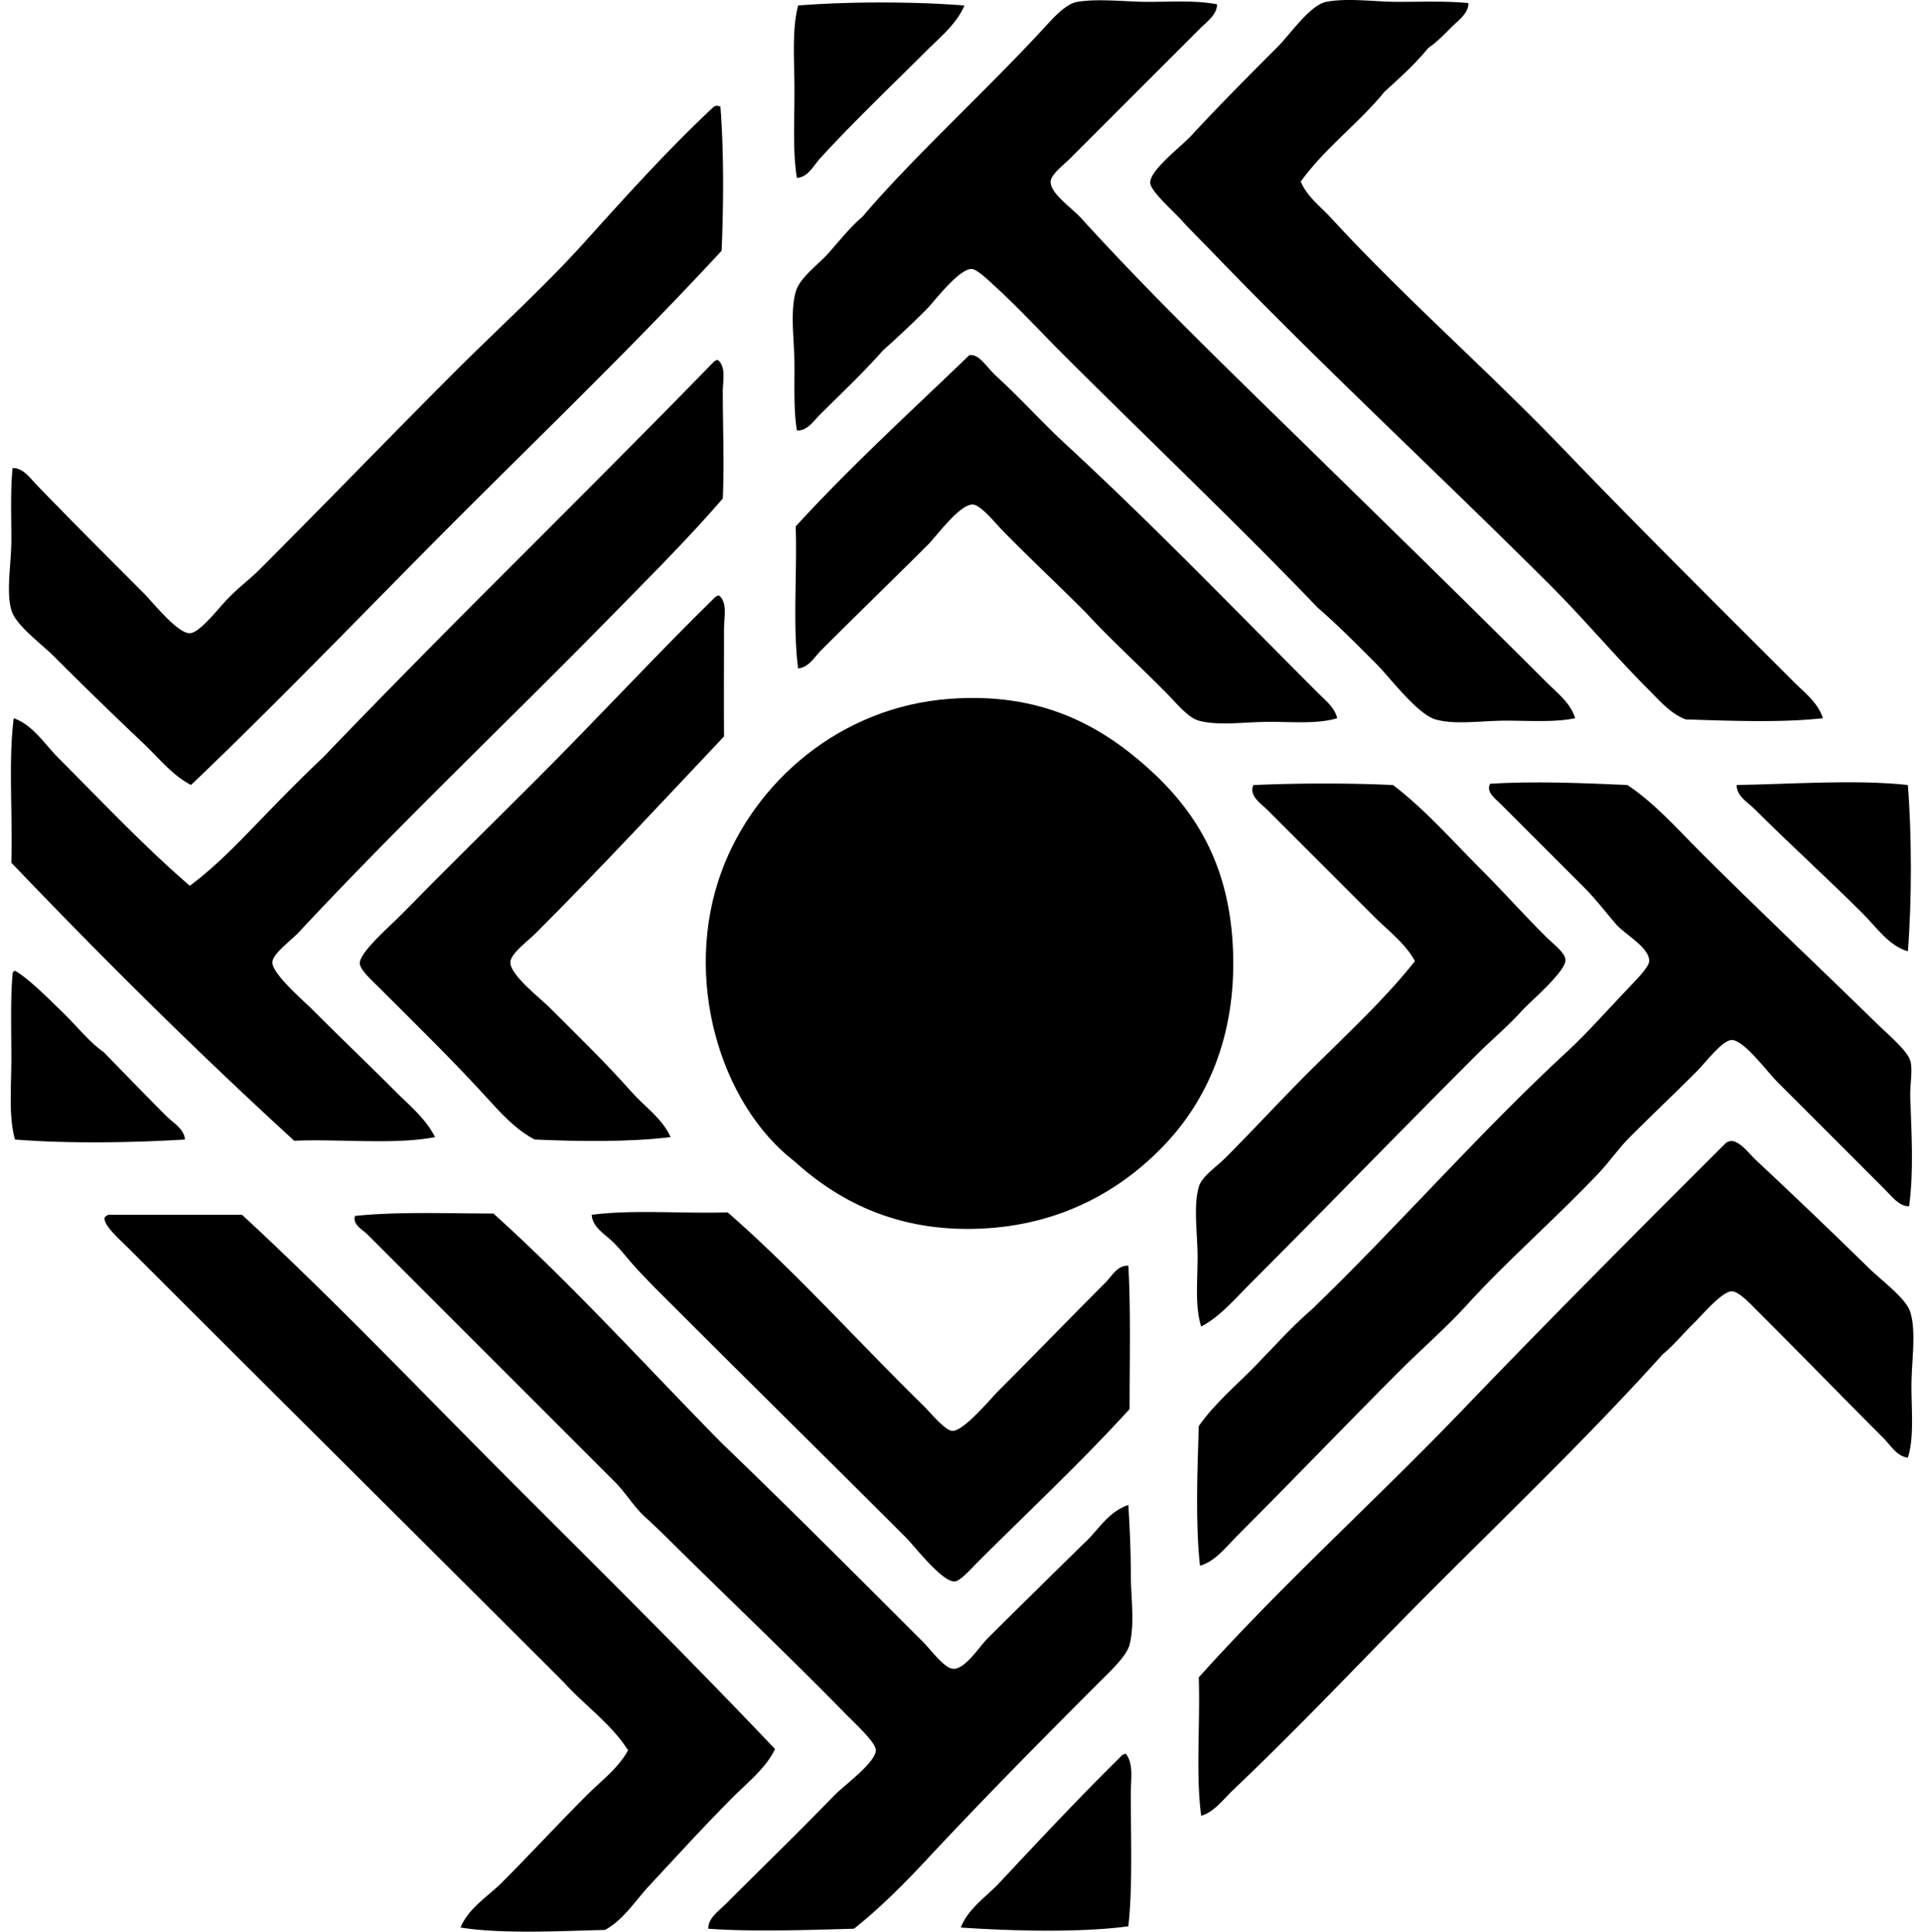
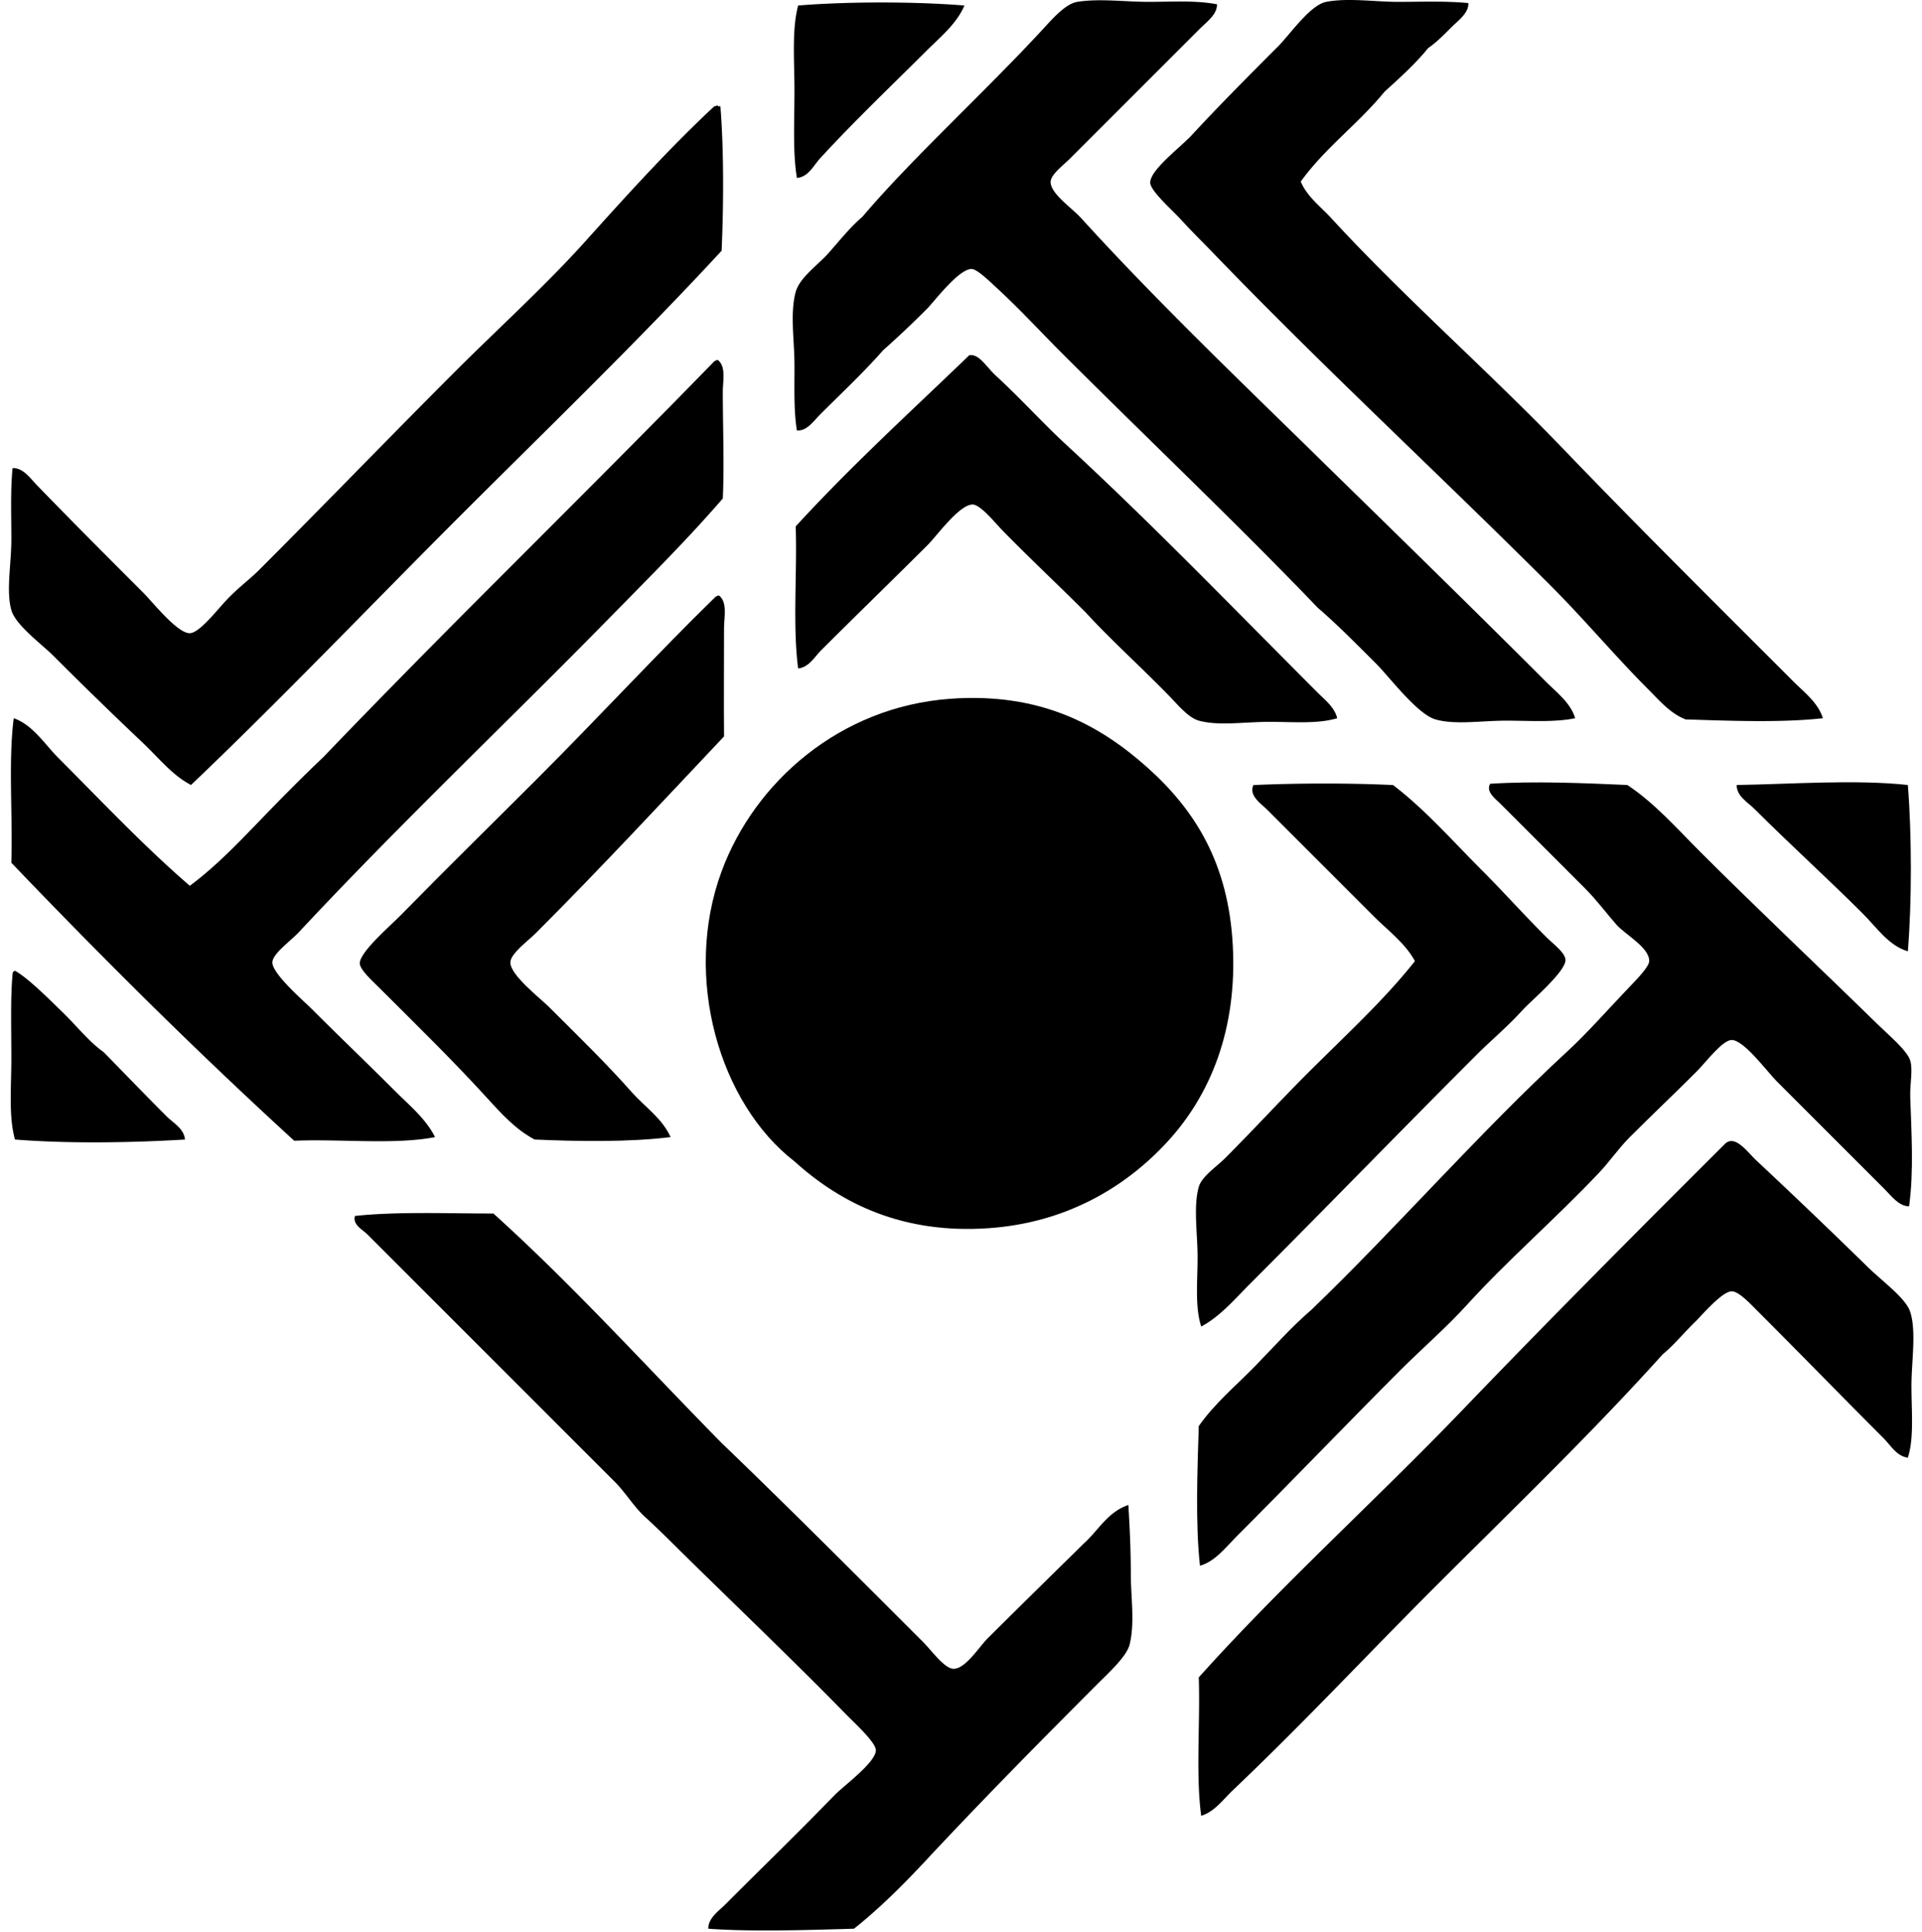
<svg xmlns="http://www.w3.org/2000/svg" width="199" height="200" fill="none" viewBox="0 0 199 200">
  <path fill="#000" fill-rule="evenodd" d="M126.005.445c.024 1.06-1.084 1.838-1.76 2.514-4.443 4.444-8.778 8.776-13.45 13.45-.713.714-1.973 1.637-2.013 2.39-.06 1.218 2.173 2.704 3.144 3.77 7.505 8.265 16.023 16.44 23.883 24.138 8.216 8.042 16.15 15.77 24.263 23.886 1.099 1.097 2.549 2.186 3.017 3.77-2.149.445-4.696.253-7.166.253-2.536 0-5.258.455-7.292-.127-1.889-.539-4.774-4.398-6.158-5.782-2.155-2.154-4.093-4.112-6.035-5.782-8.229-8.59-17.757-17.63-26.651-26.525-2.091-2.091-4.13-4.325-6.663-6.663-.755-.697-1.979-1.876-2.513-1.886-1.35-.027-3.914 3.412-4.653 4.148a105.744 105.744 0 0 1-4.528 4.272c-2.004 2.281-4.322 4.449-6.534 6.664-.645.642-1.355 1.723-2.389 1.633-.355-2.236-.226-4.608-.252-7.04-.024-2.38-.455-5.166.126-7.291.41-1.502 2.347-2.836 3.394-4.023 1.26-1.428 2.293-2.73 3.522-3.772 5.109-6.032 12.964-13.19 18.856-19.611.99-1.079 2.242-2.455 3.394-2.639 2.297-.368 4.906 0 7.416 0 2.37 0 4.801-.176 7.042.253Z" clip-rule="evenodd" />
  <path fill="#000" fill-rule="evenodd" d="M152.028.318c.06 1.034-1.066 1.818-1.763 2.515-.755.758-1.555 1.578-2.386 2.136-1.355 1.663-2.946 3.089-4.527 4.525-2.689 3.304-6.166 5.819-8.673 9.305.639 1.546 2.049 2.583 3.14 3.77 7.545 8.21 16.197 15.752 24.013 23.886 7.842 8.165 15.826 16.078 23.884 24.136 1.091 1.089 2.543 2.183 3.017 3.77-4.209.486-9.797.265-14.206.126-1.581-.608-2.704-1.95-3.895-3.141-3.389-3.389-6.585-7.214-10.057-10.686-11.502-11.501-23.516-22.579-34.946-34.446-1.01-1.047-2.152-2.162-3.396-3.52-.868-.947-3.128-2.938-3.141-3.772-.024-1.323 3.151-3.688 4.275-4.903 2.83-3.068 6.079-6.33 8.926-9.176 1.291-1.292 3.343-4.325 5.027-4.651 2.233-.434 5.035 0 7.418 0 2.502 0 4.919-.1 7.29.126ZM99.856.57c-.828 1.942-2.575 3.334-4.022 4.778-3.607 3.606-7.421 7.226-10.936 11.062-.67.731-1.202 1.92-2.388 2.012-.442-2.678-.253-5.864-.253-9.052 0-3.073-.284-6.3.38-8.8 5.16-.418 12.055-.418 17.22 0ZM74.337 11.004h.252c.366 4.612.334 10.184.127 14.958-8.837 9.56-18.207 18.583-27.404 27.782-9.176 9.179-18.136 18.575-27.532 27.53-1.915-.981-3.323-2.775-4.901-4.275a469.922 469.922 0 0 1-9.305-9.052c-1.291-1.294-3.954-3.212-4.398-4.777-.56-1.965 0-4.82 0-7.29 0-2.557-.105-5.043.126-7.415 1.09-.04 1.828 1.052 2.512 1.76 3.573 3.688 7.248 7.373 11.065 11.188.931.934 3.488 4.172 4.774 4.148.942-.018 2.684-2.22 3.646-3.27 1.255-1.37 2.526-2.273 3.52-3.27 6.698-6.695 13.703-13.953 20.24-20.49 4.599-4.598 9.44-8.973 13.575-13.576 4.35-4.84 8.73-9.673 13.326-13.953.216.028.327-.21.377.002Zm64.114 63.359c-2.023.61-4.544.376-7.04.376-2.502 0-5.264.442-7.292-.126-1.084-.302-2.168-1.639-3.141-2.638-2.794-2.87-6.045-5.806-8.55-8.547-2.812-2.823-5.65-5.456-8.673-8.55-.689-.705-2.202-2.591-3.015-2.639-1.357-.081-3.775 3.27-4.653 4.149-3.775 3.772-7.321 7.195-11.062 10.936-.684.68-1.27 1.773-2.389 1.886-.579-4.407-.09-9.884-.252-14.708C88.07 48.288 94.3 42.617 100.36 36.776c1.037-.16 1.758 1.216 2.765 2.137 2.484 2.273 4.899 4.945 7.169 7.04 9.136 8.43 17.373 16.996 26.146 25.772.752.752 1.757 1.533 2.01 2.638Z" clip-rule="evenodd" />
  <path fill="#000" fill-rule="evenodd" d="M74.337 37.279c.857.713.502 2.154.502 3.27 0 3.651.158 7.587 0 11.062-3.57 4.135-7.597 8.147-11.564 12.195C52.697 74.603 41.53 85.17 30.968 96.49c-.855.918-2.736 2.249-2.768 3.143-.039 1.176 3.3 4.054 4.023 4.777 3.085 3.086 5.832 5.704 8.802 8.674 1.436 1.436 3.07 2.762 4.02 4.651-4.178.81-9.797.176-14.582.376-10.112-9.247-19.827-18.894-29.29-28.787.16-4.91-.329-10.468.25-14.96 2.013.715 3.18 2.675 4.654 4.148 4.364 4.364 8.836 9.115 13.576 13.2 2.576-1.915 4.833-4.246 7.04-6.537 2.223-2.304 4.464-4.585 6.79-6.79C46.728 64.564 60.486 51.25 73.837 37.53c.092-.116.229-.19.376-.253a2 2 0 0 0 .124.003Z" clip-rule="evenodd" />
  <path fill="#000" fill-rule="evenodd" d="M74.463 61.667c.884.742.502 2.226.502 3.394 0 3.546-.031 7.437 0 11.188-6.321 6.687-12.761 13.64-19.485 20.364-.815.815-2.612 2.107-2.638 3.017-.04 1.316 3.083 3.715 4.022 4.651 3.078 3.078 5.756 5.653 8.547 8.8 1.35 1.523 3.146 2.701 4.022 4.651-4.167.526-9.597.457-14.08.252-1.949-1.023-3.469-2.699-4.9-4.275-3.52-3.877-7.224-7.476-11.188-11.44-.708-.708-1.992-1.847-2.013-2.515-.04-1.168 3.173-3.901 4.275-5.03 4.562-4.662 9.481-9.483 13.953-13.953 6.487-6.484 12.785-13.306 18.48-18.856.092-.119.23-.192.374-.253.047.005.087.005.129.005Zm44.25 17.723c5.03 4.462 8.473 10.007 8.926 18.48.468 8.692-2.302 15.505-6.787 20.367-4.436 4.806-10.594 8.373-18.478 8.926-8.786.615-15.184-2.452-20.114-6.914-7.726-5.966-11.625-19.009-7.542-30.044 3.412-9.218 12.209-17.01 23.634-17.852 9.396-.694 15.539 2.752 20.361 7.037Zm78.948 45.511c-1.076-.014-1.833-1.082-2.515-1.76l-11.188-11.189c-.989-.989-3.386-4.266-4.653-4.272-.976-.005-2.694 2.321-3.644 3.268-2.528 2.525-4.427 4.301-6.916 6.789-1.173 1.174-2.097 2.539-3.144 3.646-4.572 4.838-9.493 9.071-13.7 13.701-2.16 2.378-4.661 4.535-6.913 6.789-5.701 5.701-11.225 11.475-16.973 17.223-1.094 1.097-2.186 2.563-3.772 3.018-.485-4.296-.266-9.957-.127-14.458 1.626-2.331 3.823-4.157 5.782-6.161 1.95-1.992 3.791-4.086 5.909-5.909 8.668-8.331 17.291-18.256 26.525-26.777 2.067-1.905 4.222-4.38 6.537-6.787.689-.716 1.875-1.95 1.886-2.515.024-1.41-2.489-2.747-3.394-3.772-1.089-1.237-2.023-2.523-3.269-3.773-2.852-2.851-5.862-5.864-8.8-8.8-.479-.475-1.471-1.183-1.008-2.012 4.58-.297 9.705-.07 14.206.126 2.802 1.853 5.132 4.504 7.542 6.914 5.927 5.927 12.111 11.743 18.357 17.851 1.099 1.076 3.072 2.713 3.393 3.773.292.965-.045 2.42 0 3.772.121 3.657.382 7.708-.121 11.315Zm-.126-43.625c.413 5.166.421 12.056 0 17.223-1.989-.592-3.225-2.47-4.654-3.896-3.612-3.615-7.479-7.103-11.188-10.81-.726-.73-1.883-1.341-1.883-2.517 5.669-.084 12.214-.592 17.725 0Z" clip-rule="evenodd" />
  <path fill="#000" fill-rule="evenodd" d="M124.371 137.346c-.66-2.057-.379-4.603-.376-7.166 0-2.423-.452-5.271.124-7.289.31-1.087 1.768-2.018 2.767-3.018 2.875-2.875 5.653-5.905 8.423-8.673 4.091-4.093 7.974-7.623 11.189-11.69-1.005-1.85-2.784-3.16-4.275-4.651-3.646-3.644-7.334-7.337-11.062-11.062-.576-.576-1.907-1.434-1.381-2.515 4.538-.2 9.92-.216 14.455 0 3.375 2.589 6.011 5.635 9.176 8.8 2.118 2.117 4.23 4.482 6.661 6.913.734.734 1.989 1.644 2.015 2.388.039 1.208-3.615 4.288-4.401 5.154-1.652 1.818-3.252 3.125-4.778 4.651-8.036 8.036-15.505 15.755-23.507 23.76-1.586 1.581-3.083 3.367-5.03 4.398Zm-105.22-19.362c-5.393.329-12.048.445-17.6 0-.67-2.383-.375-5.424-.375-8.423 0-2.965-.103-6.314.126-8.673-.008-.216.092-.327.25-.379 1.37.76 3.56 2.975 4.777 4.148 1.592 1.526 2.841 3.173 4.401 4.275 2.168 2.218 4.301 4.43 6.535 6.664.686.686 1.791 1.262 1.886 2.388Zm178.384 32.936c-1.144-.134-1.773-1.268-2.515-2.009-4.301-4.304-8.623-8.753-13.2-13.325-.613-.615-1.792-1.881-2.515-1.886-1-.005-3.115 2.502-3.773 3.141-1.315 1.287-2.167 2.378-3.393 3.396-7.542 8.379-15.671 16.174-23.631 24.137-6.953 6.95-13.679 14.168-20.872 20.992-.978.931-1.883 2.215-3.267 2.639-.579-4.283-.089-9.634-.252-14.332 8.657-9.649 18.311-18.32 27.279-27.656 8.971-9.339 18.112-18.517 27.28-27.656 1.029-.837 2.26.931 3.141 1.76a704.258 704.258 0 0 1 11.564 11.062c1.521 1.489 3.952 3.233 4.401 4.651.65 2.044.127 5.122.127 7.668.005 2.741.276 5.403-.374 7.418Zm-85.359 8.926c1.533-1.36 2.488-3.293 4.653-4.022.145 2.404.253 4.727.253 7.166 0 2.33.436 5.064-.126 7.289-.308 1.226-2.126 2.878-3.268 4.023-6.063 6.063-12.059 12.145-17.851 18.354-2.328 2.493-4.76 4.929-7.416 7.039-4.854.137-10.544.334-15.084 0-.032-1.081 1.089-1.844 1.76-2.515 3.688-3.688 7.52-7.413 11.314-11.314.97-.997 4.262-3.381 4.275-4.651.008-.808-2.255-2.862-3.141-3.772-5.598-5.72-11.501-11.333-17.225-16.973-1.187-1.171-2.279-2.268-3.52-3.394-1.179-1.073-2.02-2.525-3.141-3.646l-25.646-25.646c-.49-.489-1.526-.984-1.258-1.886 4.34-.476 9.923-.245 14.332-.253 8.302 7.492 15.789 15.802 23.63 23.76 6.827 6.561 13.87 13.619 20.87 20.616.834.834 2.21 2.763 3.143 2.765 1.234.003 2.636-2.259 3.52-3.143 3.37-3.365 6.64-6.556 9.926-9.797Z" clip-rule="evenodd" />
-   <path fill="#000" fill-rule="evenodd" d="M116.83 131.059c.26 4.729.123 10.07.126 14.834-4.935 5.419-10.278 10.404-15.716 15.839-.702.702-1.812 1.975-2.386 2.012-1.312.082-4.195-3.69-5.03-4.524-7.968-7.966-15.733-15.611-23.633-23.51-1.576-1.576-3.207-3.157-4.651-4.778-.755-.847-1.42-1.739-2.262-2.515-.776-.715-1.947-1.431-2.013-2.638 4.22-.56 9.452-.105 14.08-.253 7.013 6.132 13.376 13.264 20.237 19.988.747.731 2.254 2.602 3.02 2.638 1.168.058 4.048-3.422 4.774-4.148 3.878-3.875 7.206-7.334 11.062-11.188.684-.679 1.271-1.85 2.392-1.757Zm-105.6-5.28h13.83c9.585 8.85 18.564 18.312 27.782 27.53 9.196 9.199 18.45 18.341 27.403 27.782-.958 1.989-2.76 3.391-4.275 4.904-2.98 2.98-5.864 6.145-8.8 9.302-1.436 1.547-2.606 3.47-4.524 4.524-4.683.114-10.667.44-14.963-.25.834-2.025 2.812-3.188 4.275-4.65 2.943-2.944 5.792-6.043 8.802-9.05 1.468-1.468 3.243-2.775 4.272-4.651-1.784-2.786-4.493-4.64-6.66-7.039-14.709-14.695-30-29.874-45.006-44.879-.884-.884-2.783-2.531-2.512-3.27a.898.898 0 0 1 .376-.253Zm105.347 55.815c.818 1.034.502 2.665.502 4.148 0 4.33.203 9.718-.252 13.703-4.985.679-12.162.482-17.35.127.774-1.987 2.652-3.181 4.023-4.651 4.064-4.354 8.247-8.813 12.572-13.075.092-.118.229-.189.376-.252h.129Z" clip-rule="evenodd" />
</svg>